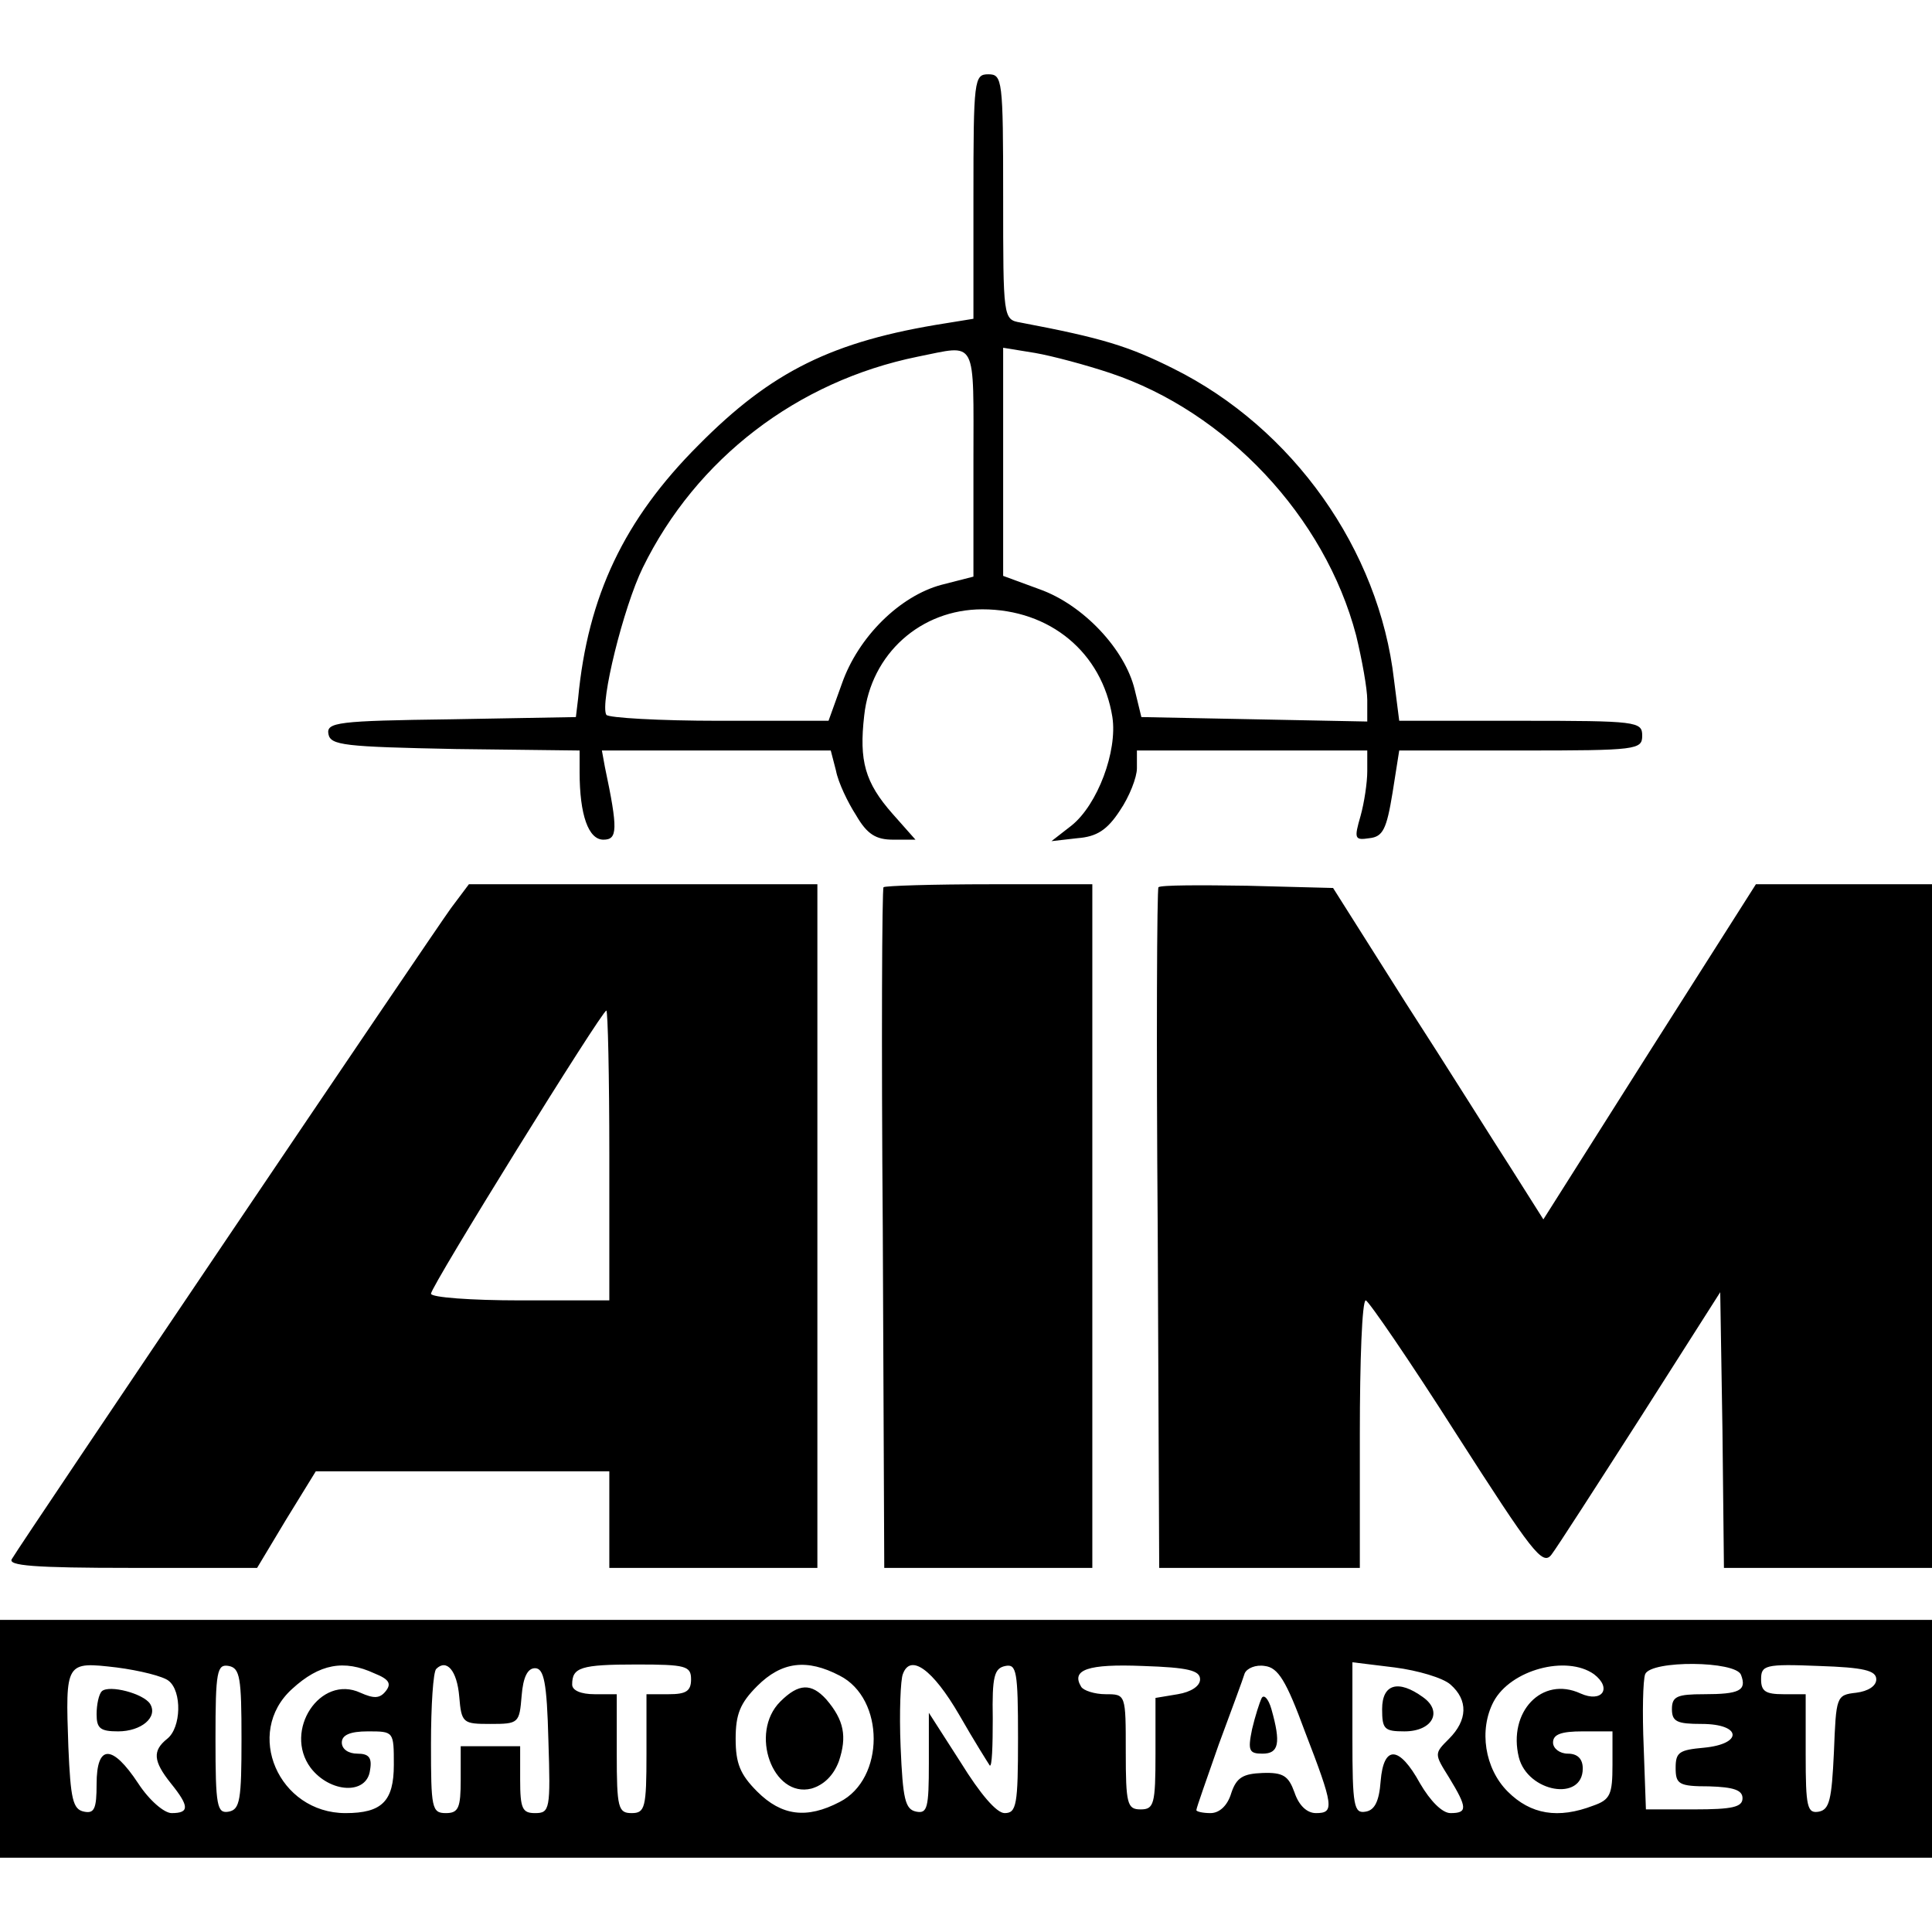
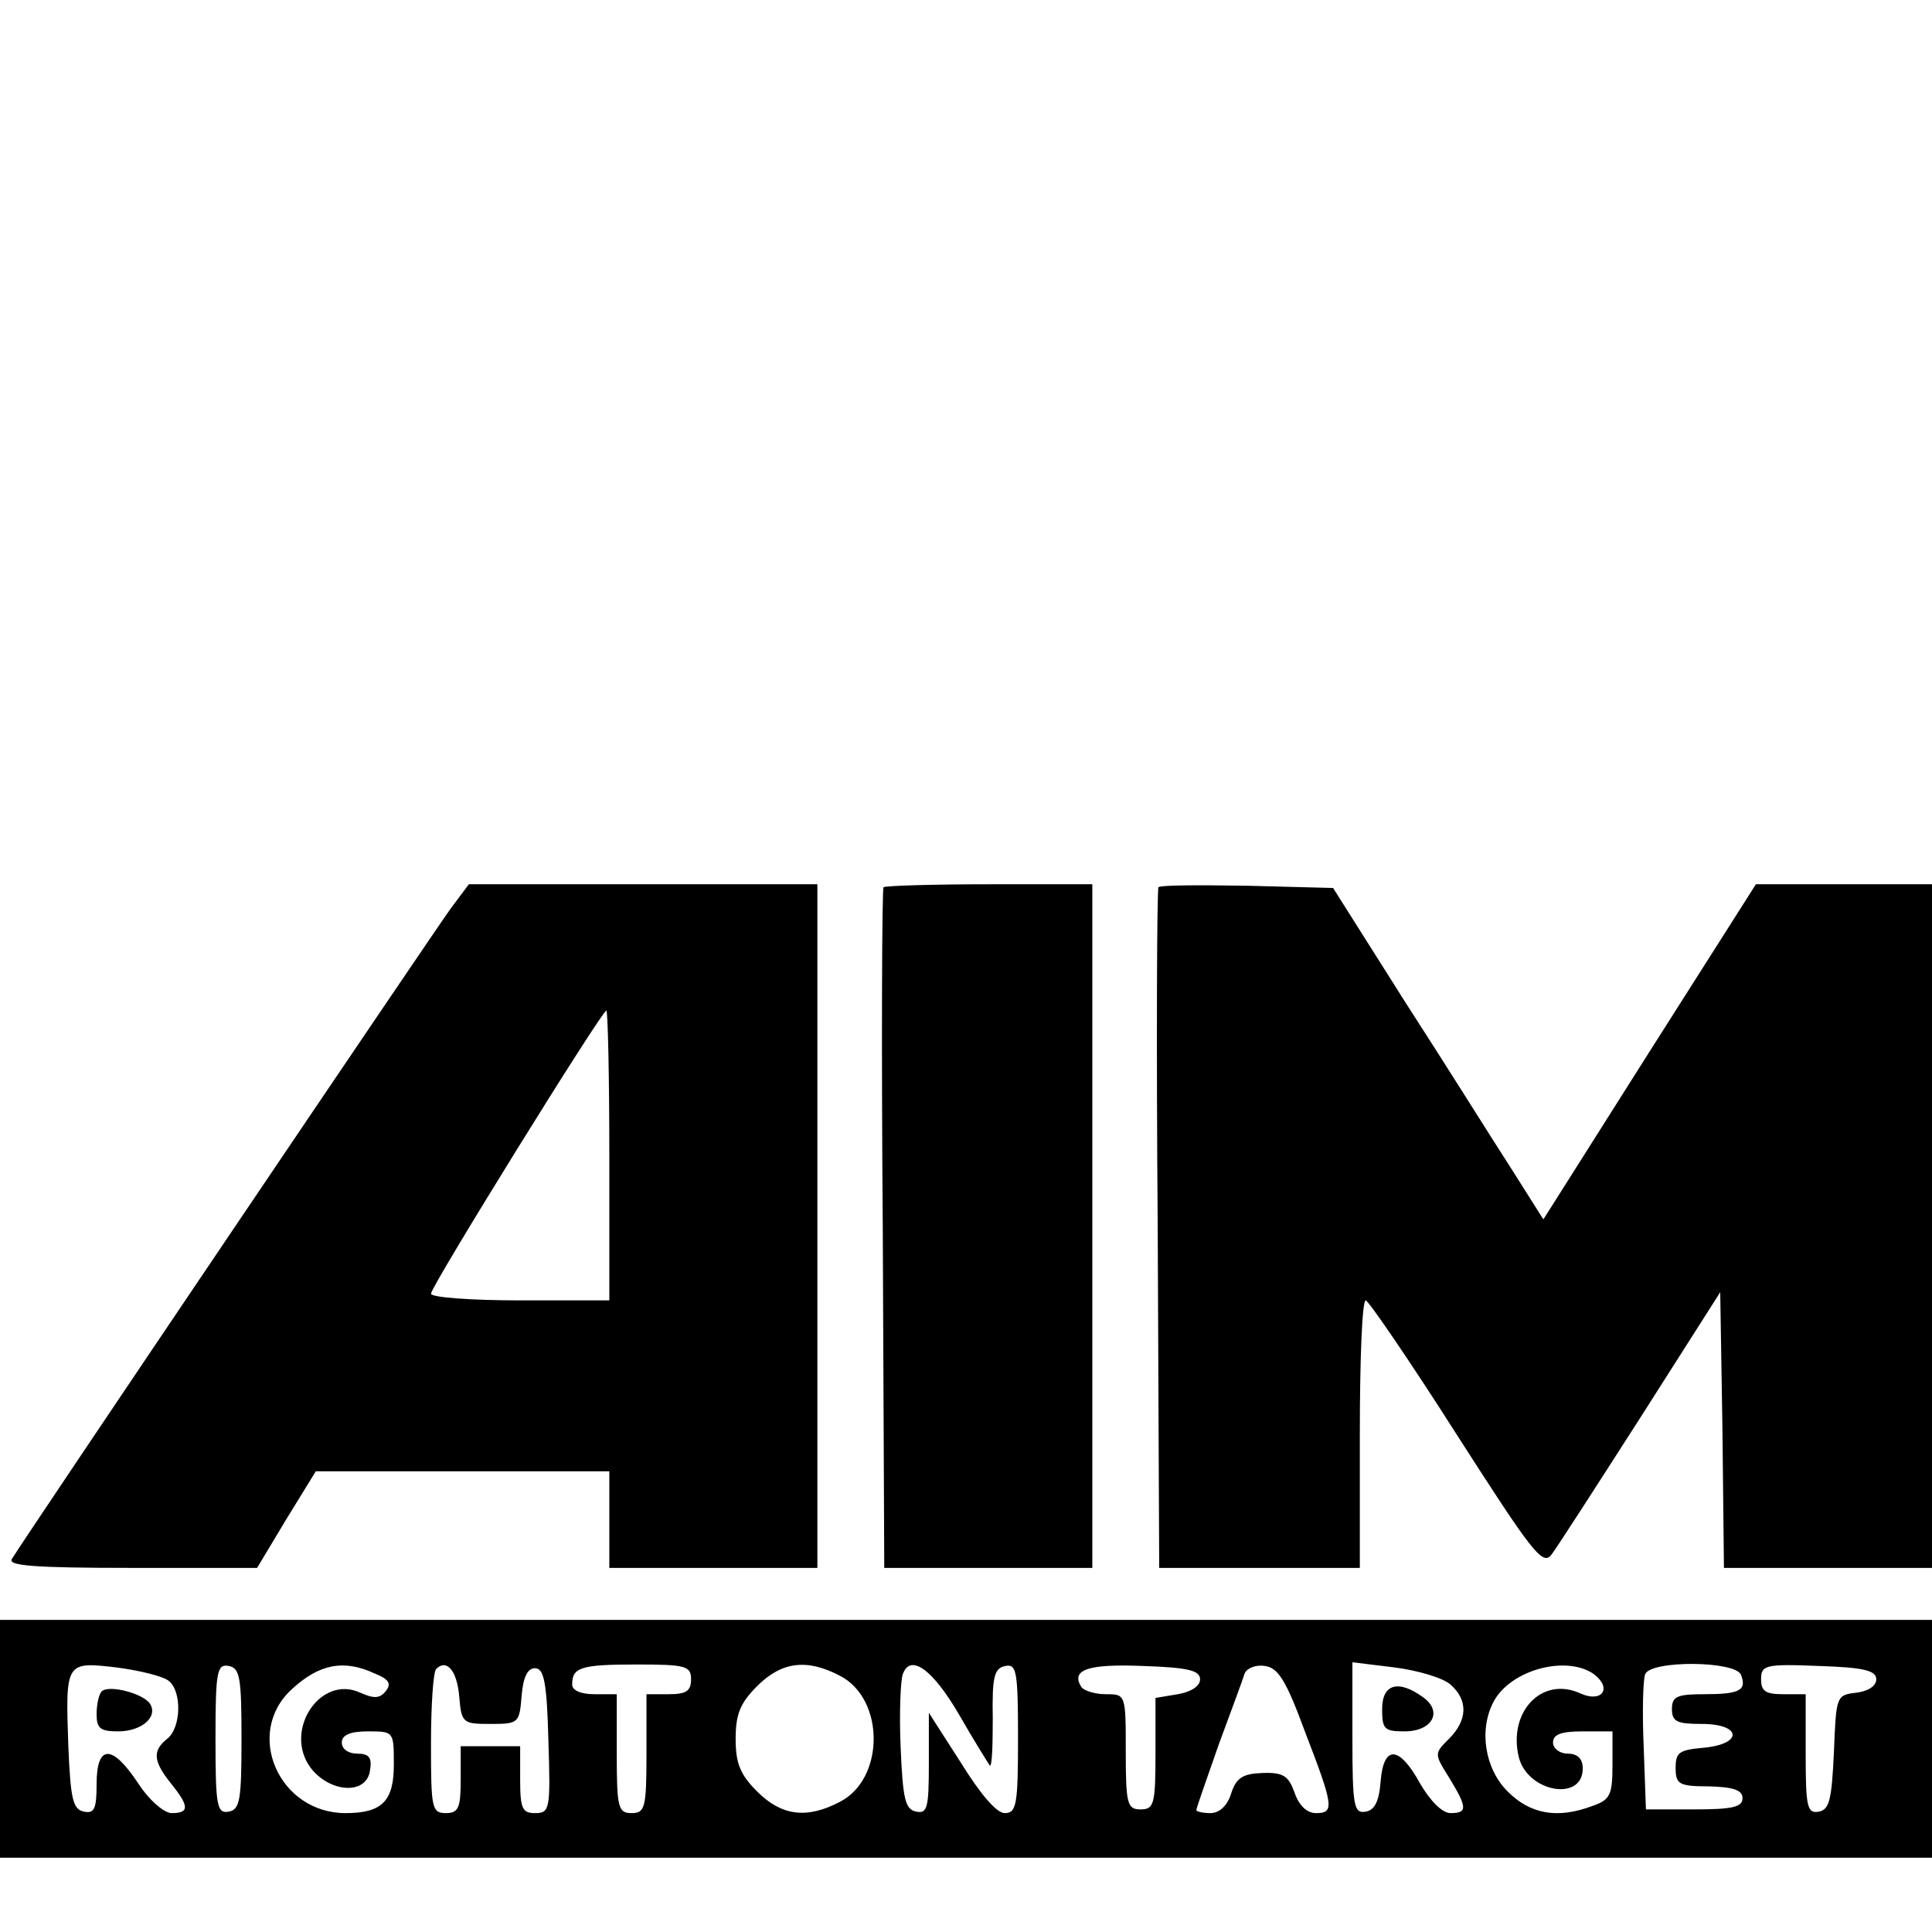
<svg xmlns="http://www.w3.org/2000/svg" version="1.0" width="260pt" height="260pt" viewBox="0 0 260 260" preserveAspectRatio="xMidYMid meet">
  <g transform="translate(0,260) scale(0.1,-0.1)" fill="#000000" stroke="none">
-     <path d="M1310 2335 l0 -164 -37 -6 c-153 -24 -235 -65 -333 -164 -100 -100 -149 -203 -162 -341 l-3 -25 -168 -3 c-153 -2 -168 -4 -165 -20 3 -15 21 -17 171 -20 l167 -2 0 -29 c0 -58 12 -91 32 -91 19 0 20 13 2 98 l-4 22 154 0 154 0 7 -27 c3 -16 16 -43 27 -60 15 -26 27 -33 50 -33 l30 0 -31 35 c-37 42 -45 71 -38 132 9 83 76 143 159 143 91 0 161 -58 175 -145 7 -46 -20 -118 -55 -146 l-27 -21 35 4 c26 2 40 11 57 37 13 19 23 45 23 57 l0 24 155 0 155 0 0 -28 c0 -15 -4 -42 -9 -60 -9 -31 -8 -33 12 -30 18 2 23 12 31 61 l9 57 164 0 c156 0 163 1 163 20 0 19 -7 20 -164 20 l-163 0 -7 55 c-20 175 -136 339 -297 419 -60 30 -95 41 -206 62 -23 4 -23 6 -23 169 0 158 -1 165 -20 165 -19 0 -20 -7 -20 -165z m0 -358 l0 -153 -43 -11 c-56 -15 -112 -70 -134 -133 l-18 -50 -147 0 c-81 0 -149 4 -152 8 -9 15 23 145 49 198 72 147 208 251 370 284 81 16 75 28 75 -143z m184 121 c156 -52 289 -193 331 -353 8 -33 15 -72 15 -87 l0 -29 -152 3 -152 3 -9 37 c-13 54 -69 114 -128 135 l-49 18 0 153 0 154 43 -7 c23 -4 68 -16 101 -27z" />
    <path d="M607 1378 c-24 -33 -577 -852 -591 -876 -6 -9 29 -12 161 -12 l169 0 39 65 40 65 198 0 197 0 0 -65 0 -65 140 0 140 0 0 460 0 460 -234 0 -235 0 -24 -32z m213 -333 l0 -195 -120 0 c-66 0 -120 4 -120 9 0 10 230 381 236 381 2 0 4 -88 4 -195z" />
    <path d="M1189 1406 c-2 -2 -3 -209 -1 -460 l2 -456 140 0 140 0 0 460 0 460 -138 0 c-76 0 -141 -2 -143 -4z" />
    <path d="M1559 1406 c-2 -2 -3 -209 -1 -460 l2 -456 135 0 135 0 0 180 c0 99 3 180 8 180 4 -1 59 -81 122 -180 102 -159 116 -178 128 -162 7 9 61 93 120 185 l107 168 3 -185 2 -186 140 0 140 0 0 460 0 460 -119 0 -118 0 -143 -225 -143 -226 -43 68 c-24 37 -87 138 -142 223 l-98 155 -115 3 c-63 1 -117 1 -120 -2z" />
-     <path d="M0 260 l0 -160 1300 0 1300 0 0 160 0 160 -1300 0 -1300 0 0 -160z m227 78 c18 -14 17 -63 -2 -78 -20 -16 -19 -30 5 -60 25 -31 25 -40 1 -40 -10 0 -30 17 -45 40 -35 53 -56 53 -56 -1 0 -33 -3 -40 -17 -37 -15 3 -18 17 -21 87 -4 115 -4 115 65 107 31 -4 63 -12 70 -18z m98 -78 c0 -82 -2 -95 -17 -98 -16 -3 -18 7 -18 98 0 91 2 101 18 98 15 -3 17 -16 17 -98z m179 88 c20 -8 23 -14 15 -24 -8 -10 -16 -10 -34 -2 -54 25 -104 -51 -67 -101 26 -34 76 -37 80 -3 3 17 -2 22 -17 22 -12 0 -21 6 -21 15 0 10 11 15 35 15 35 0 35 0 35 -45 0 -49 -16 -65 -65 -65 -90 0 -137 108 -72 167 37 34 70 40 111 21z m114 -31 c3 -36 5 -37 42 -37 38 0 39 1 42 38 2 25 8 37 18 37 12 0 16 -19 18 -97 3 -93 2 -98 -18 -98 -17 0 -20 6 -20 45 l0 45 -40 0 -40 0 0 -45 c0 -38 -3 -45 -20 -45 -19 0 -20 7 -20 93 0 52 3 97 7 101 14 14 28 -2 31 -37z m312 23 c0 -16 -7 -20 -30 -20 l-30 0 0 -80 c0 -73 -2 -80 -20 -80 -18 0 -20 7 -20 80 l0 80 -30 0 c-18 0 -30 5 -30 13 0 23 11 27 87 27 66 0 73 -2 73 -20z m200 5 c61 -31 61 -139 0 -170 -44 -23 -78 -19 -111 14 -23 23 -29 38 -29 71 0 33 6 48 29 71 33 33 67 37 111 14z m161 -53 c20 -35 39 -65 41 -68 3 -2 4 26 4 63 -1 57 2 68 17 71 15 3 17 -7 17 -97 0 -90 -2 -101 -18 -101 -11 0 -33 26 -59 68 l-43 67 0 -68 c0 -60 -2 -68 -17 -65 -15 3 -18 17 -21 87 -2 47 0 91 3 98 10 28 40 7 76 -55z m324 48 c0 -9 -12 -17 -30 -20 l-30 -5 0 -75 c0 -68 -2 -75 -20 -75 -18 0 -20 7 -20 78 0 77 0 77 -27 77 -15 0 -30 5 -33 10 -14 23 9 31 83 28 61 -2 77 -6 77 -18z m141 -70 c39 -101 40 -110 15 -110 -12 0 -23 10 -29 28 -8 22 -15 27 -43 26 -26 -1 -35 -6 -42 -27 -5 -17 -16 -27 -28 -27 -10 0 -19 2 -19 4 0 3 14 42 30 88 17 46 33 89 35 96 3 7 15 12 27 10 18 -2 29 -20 54 -88z m196 63 c24 -21 23 -48 -2 -73 -20 -20 -20 -20 0 -52 25 -41 25 -48 2 -48 -11 0 -27 16 -41 40 -28 51 -49 52 -53 3 -2 -27 -8 -39 -20 -41 -16 -3 -18 7 -18 99 l0 102 57 -7 c31 -4 65 -14 75 -23z m193 14 c25 -19 11 -39 -18 -26 -52 24 -98 -25 -83 -86 12 -47 86 -60 86 -15 0 13 -7 20 -20 20 -11 0 -20 7 -20 15 0 11 11 15 40 15 l40 0 0 -45 c0 -40 -3 -47 -26 -55 -47 -18 -84 -12 -115 19 -31 31 -39 83 -19 121 23 43 98 63 135 37z m198 -1 c8 -21 -2 -26 -50 -26 -36 0 -43 -3 -43 -20 0 -17 7 -20 40 -20 54 0 56 -27 3 -32 -33 -3 -38 -6 -38 -27 0 -22 4 -25 45 -25 33 -1 45 -5 45 -16 0 -12 -14 -15 -65 -15 l-65 0 -3 84 c-2 46 -1 90 2 98 8 19 122 18 129 -1z m182 -6 c0 -9 -11 -16 -27 -18 -27 -3 -27 -5 -30 -80 -3 -64 -6 -77 -20 -80 -16 -3 -18 6 -18 77 l0 81 -30 0 c-24 0 -30 4 -30 20 0 19 5 21 78 18 60 -2 77 -6 77 -18z" />
+     <path d="M0 260 l0 -160 1300 0 1300 0 0 160 0 160 -1300 0 -1300 0 0 -160z m227 78 c18 -14 17 -63 -2 -78 -20 -16 -19 -30 5 -60 25 -31 25 -40 1 -40 -10 0 -30 17 -45 40 -35 53 -56 53 -56 -1 0 -33 -3 -40 -17 -37 -15 3 -18 17 -21 87 -4 115 -4 115 65 107 31 -4 63 -12 70 -18z m98 -78 c0 -82 -2 -95 -17 -98 -16 -3 -18 7 -18 98 0 91 2 101 18 98 15 -3 17 -16 17 -98m179 88 c20 -8 23 -14 15 -24 -8 -10 -16 -10 -34 -2 -54 25 -104 -51 -67 -101 26 -34 76 -37 80 -3 3 17 -2 22 -17 22 -12 0 -21 6 -21 15 0 10 11 15 35 15 35 0 35 0 35 -45 0 -49 -16 -65 -65 -65 -90 0 -137 108 -72 167 37 34 70 40 111 21z m114 -31 c3 -36 5 -37 42 -37 38 0 39 1 42 38 2 25 8 37 18 37 12 0 16 -19 18 -97 3 -93 2 -98 -18 -98 -17 0 -20 6 -20 45 l0 45 -40 0 -40 0 0 -45 c0 -38 -3 -45 -20 -45 -19 0 -20 7 -20 93 0 52 3 97 7 101 14 14 28 -2 31 -37z m312 23 c0 -16 -7 -20 -30 -20 l-30 0 0 -80 c0 -73 -2 -80 -20 -80 -18 0 -20 7 -20 80 l0 80 -30 0 c-18 0 -30 5 -30 13 0 23 11 27 87 27 66 0 73 -2 73 -20z m200 5 c61 -31 61 -139 0 -170 -44 -23 -78 -19 -111 14 -23 23 -29 38 -29 71 0 33 6 48 29 71 33 33 67 37 111 14z m161 -53 c20 -35 39 -65 41 -68 3 -2 4 26 4 63 -1 57 2 68 17 71 15 3 17 -7 17 -97 0 -90 -2 -101 -18 -101 -11 0 -33 26 -59 68 l-43 67 0 -68 c0 -60 -2 -68 -17 -65 -15 3 -18 17 -21 87 -2 47 0 91 3 98 10 28 40 7 76 -55z m324 48 c0 -9 -12 -17 -30 -20 l-30 -5 0 -75 c0 -68 -2 -75 -20 -75 -18 0 -20 7 -20 78 0 77 0 77 -27 77 -15 0 -30 5 -33 10 -14 23 9 31 83 28 61 -2 77 -6 77 -18z m141 -70 c39 -101 40 -110 15 -110 -12 0 -23 10 -29 28 -8 22 -15 27 -43 26 -26 -1 -35 -6 -42 -27 -5 -17 -16 -27 -28 -27 -10 0 -19 2 -19 4 0 3 14 42 30 88 17 46 33 89 35 96 3 7 15 12 27 10 18 -2 29 -20 54 -88z m196 63 c24 -21 23 -48 -2 -73 -20 -20 -20 -20 0 -52 25 -41 25 -48 2 -48 -11 0 -27 16 -41 40 -28 51 -49 52 -53 3 -2 -27 -8 -39 -20 -41 -16 -3 -18 7 -18 99 l0 102 57 -7 c31 -4 65 -14 75 -23z m193 14 c25 -19 11 -39 -18 -26 -52 24 -98 -25 -83 -86 12 -47 86 -60 86 -15 0 13 -7 20 -20 20 -11 0 -20 7 -20 15 0 11 11 15 40 15 l40 0 0 -45 c0 -40 -3 -47 -26 -55 -47 -18 -84 -12 -115 19 -31 31 -39 83 -19 121 23 43 98 63 135 37z m198 -1 c8 -21 -2 -26 -50 -26 -36 0 -43 -3 -43 -20 0 -17 7 -20 40 -20 54 0 56 -27 3 -32 -33 -3 -38 -6 -38 -27 0 -22 4 -25 45 -25 33 -1 45 -5 45 -16 0 -12 -14 -15 -65 -15 l-65 0 -3 84 c-2 46 -1 90 2 98 8 19 122 18 129 -1z m182 -6 c0 -9 -11 -16 -27 -18 -27 -3 -27 -5 -30 -80 -3 -64 -6 -77 -20 -80 -16 -3 -18 6 -18 77 l0 81 -30 0 c-24 0 -30 4 -30 20 0 19 5 21 78 18 60 -2 77 -6 77 -18z" />
    <path d="M137 324 c-4 -4 -7 -18 -7 -31 0 -19 5 -23 29 -23 31 0 54 19 43 37 -9 14 -55 26 -65 17z" />
-     <path d="M1050 310 c-42 -42 -10 -130 42 -117 17 5 30 18 37 37 11 33 7 55 -17 83 -20 22 -37 22 -62 -3z" />
-     <path d="M1698 315 c-3 -6 -9 -25 -13 -42 -6 -29 -4 -33 14 -33 22 0 25 14 12 60 -4 14 -10 20 -13 15z" />
    <path d="M1860 300 c0 -27 3 -30 30 -30 38 0 52 27 25 46 -33 24 -55 18 -55 -16z" />
  </g>
</svg>